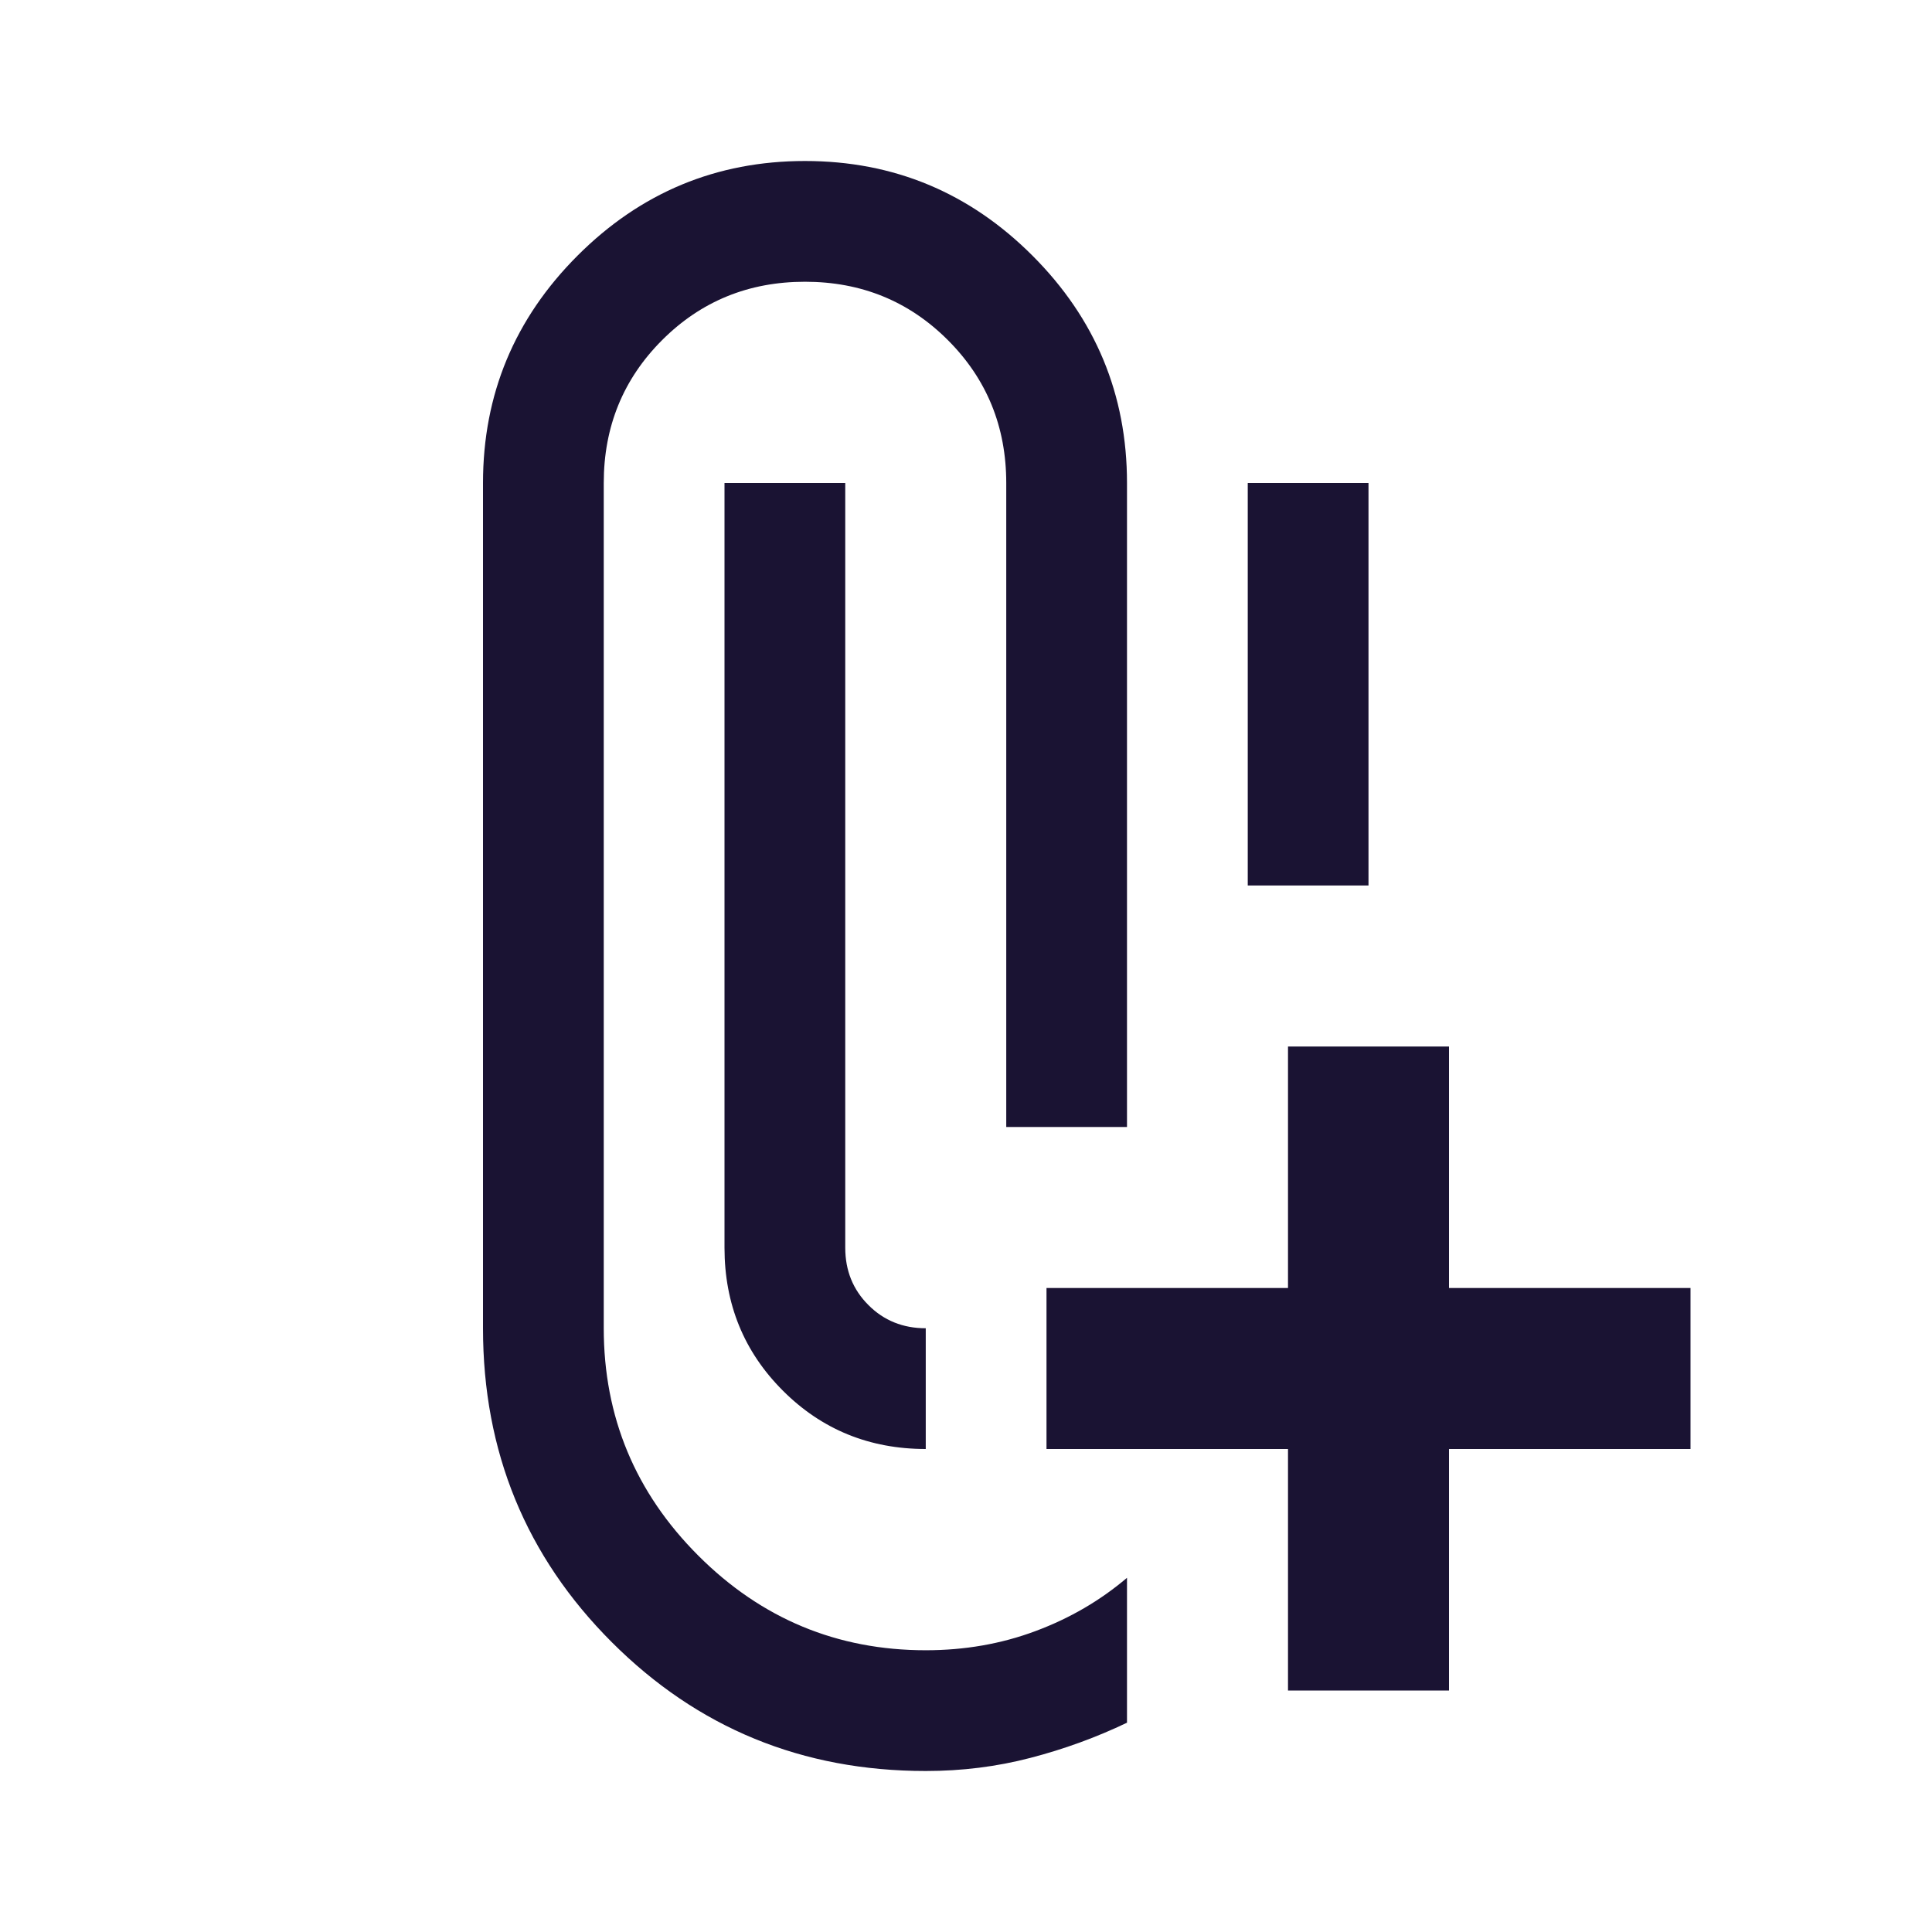
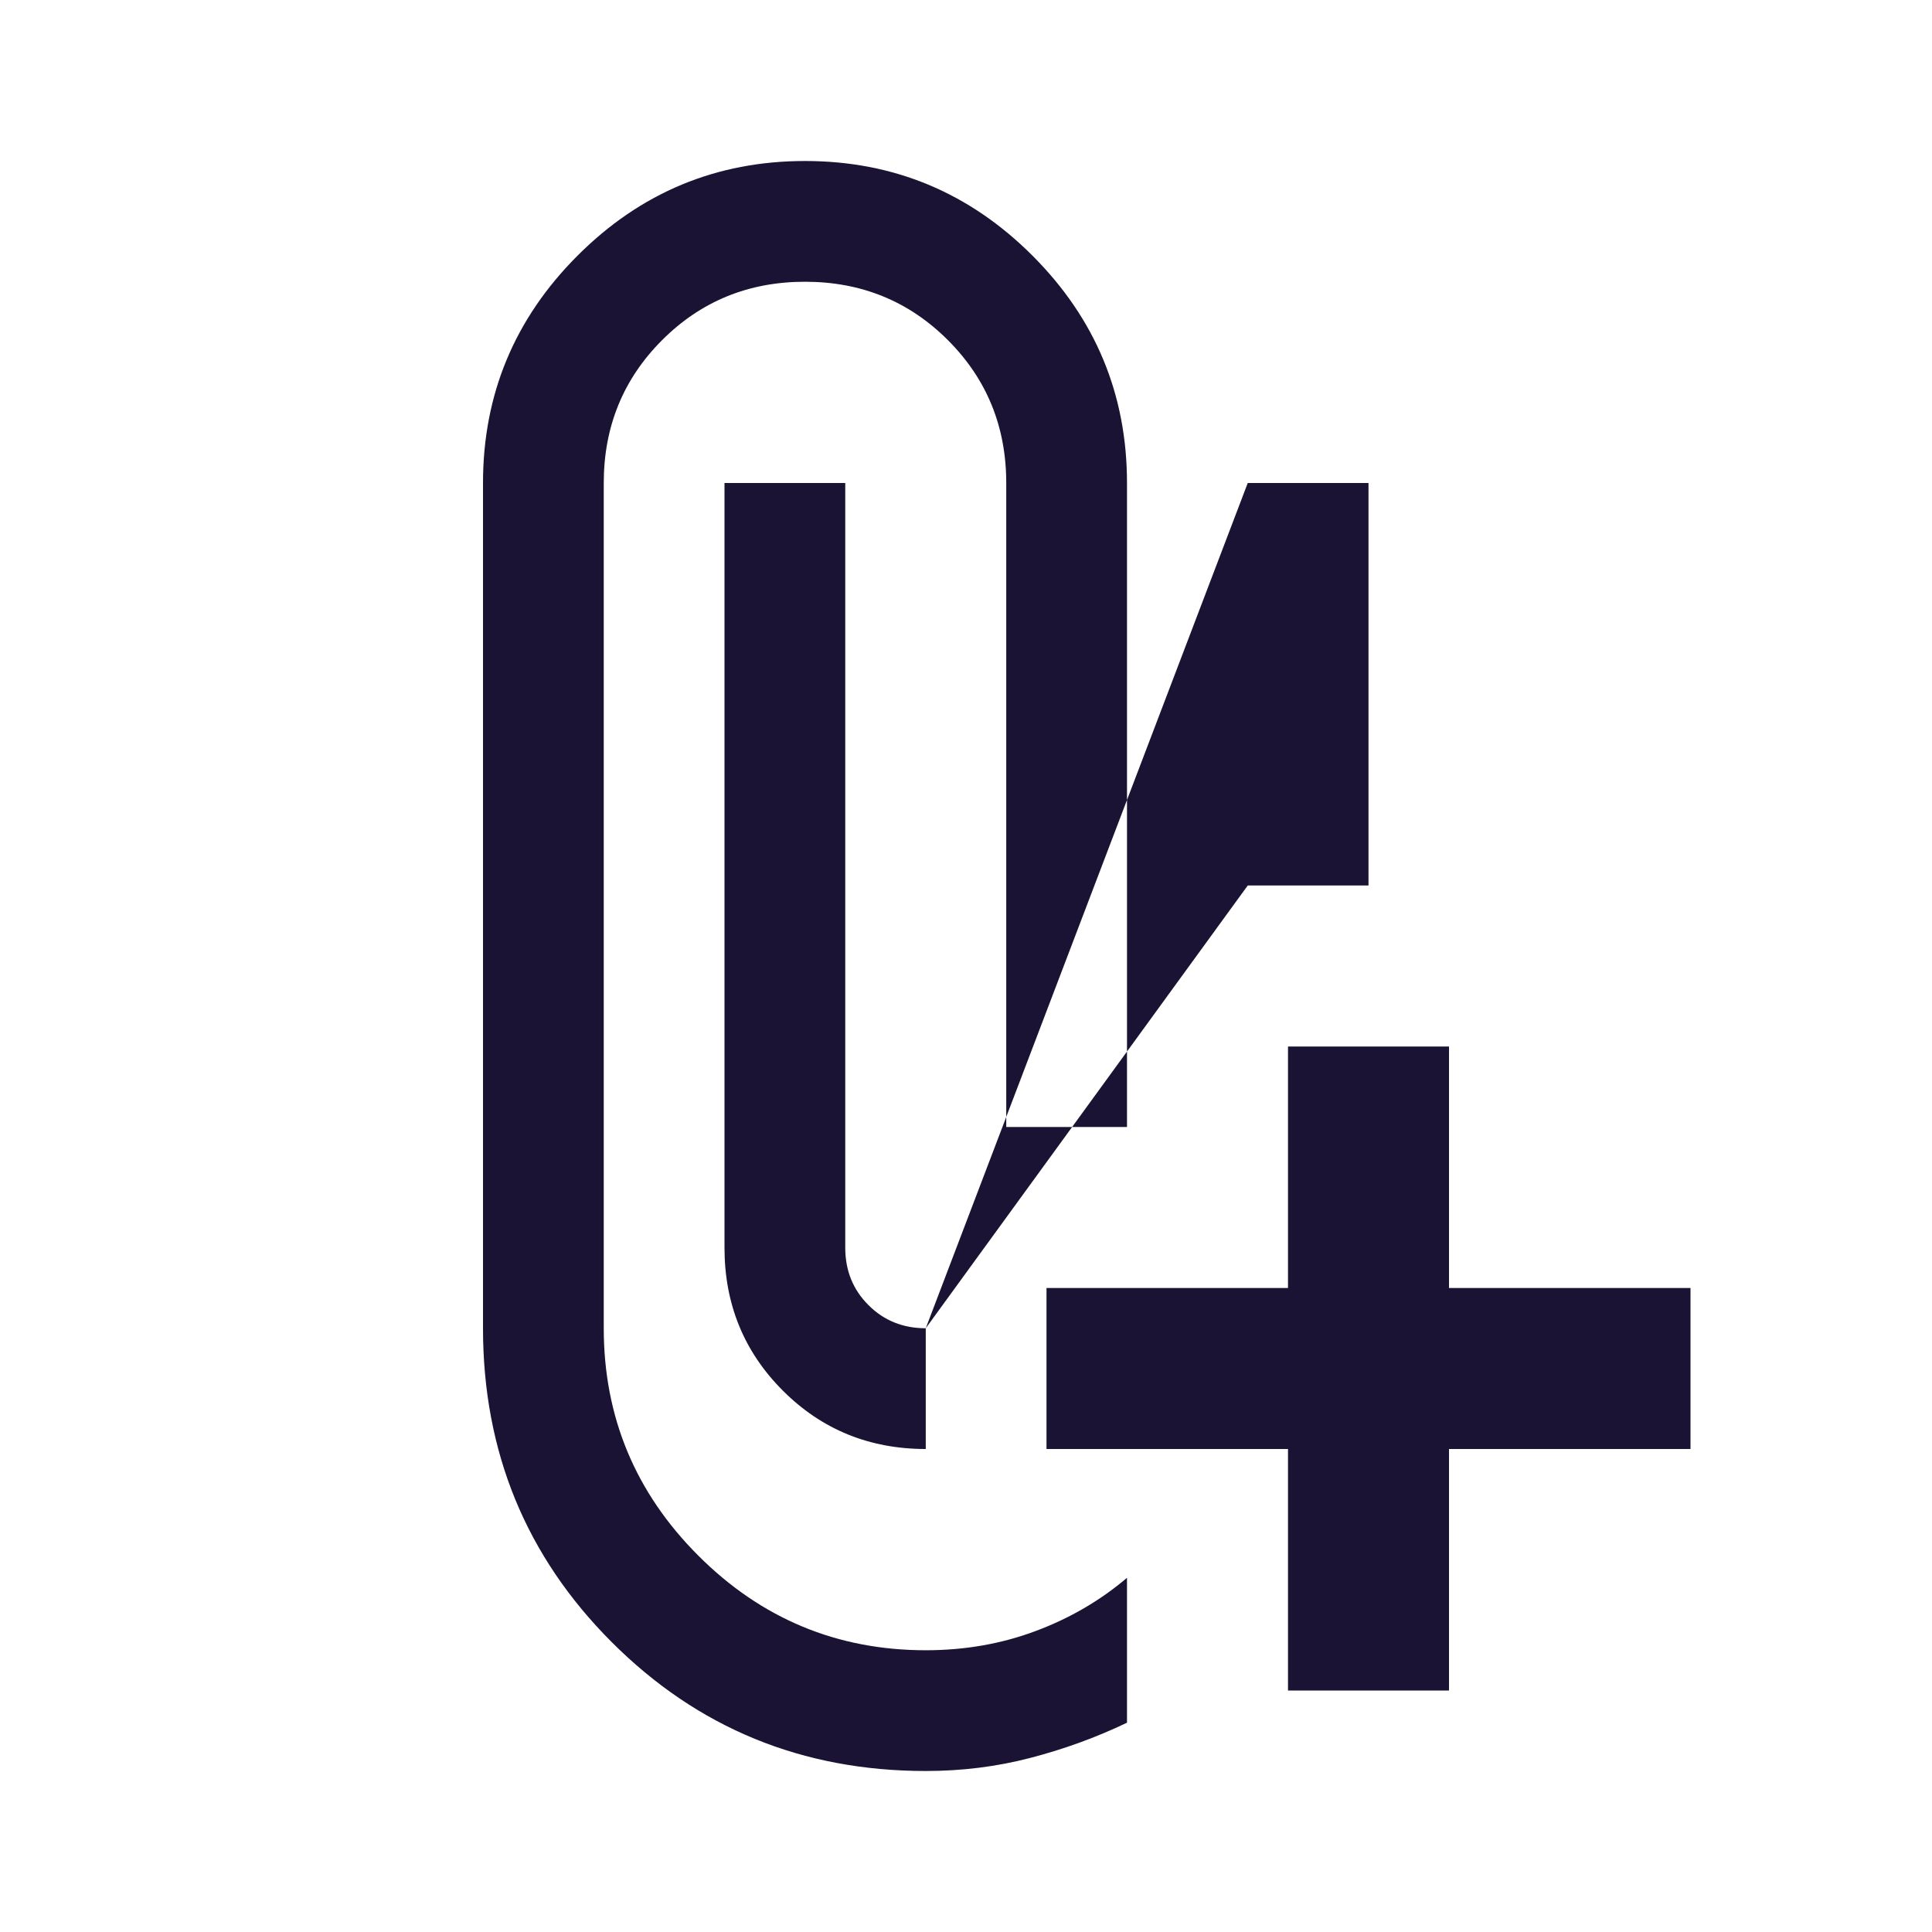
<svg xmlns="http://www.w3.org/2000/svg" width="24px" height="24px" viewBox="0 0 24 24" version="1.1">
  <title>material-symbols:attach-file-add</title>
  <g id="Sezione-Jobs" stroke="none" stroke-width="1" fill="none" fill-rule="evenodd">
    <g id="www.conio.com/jobs/candidate" transform="translate(-267, -695)">
      <g id="Group-16" transform="translate(192, 684)">
        <g id="material-symbols:attach-file-add" transform="translate(75, 11)">
-           <rect id="ViewBox" x="0" y="0" width="24" height="24" />
-           <path d="M11.5,22 C9.967,22 8.667,21.467 7.6,20.4 C6.533,19.333 6,18.033 6,16.5 L6,6 C6,4.9 6.392,3.958 7.175,3.175 C7.958,2.392 8.9,2 10,2 C11.1,2 12.042,2.392 12.825,3.175 C13.608,3.958 14,4.9 14,6 L14,14 L12.5,14 L12.5,6 C12.5,5.3 12.258,4.708 11.775,4.225 C11.292,3.742 10.7,3.5 10,3.5 C9.3,3.5 8.708,3.742 8.225,4.225 C7.742,4.708 7.5,5.3 7.5,6 L7.5,16.5 C7.5,17.6 7.892,18.542 8.675,19.325 C9.458,20.108 10.4,20.5 11.5,20.5 C11.983,20.5 12.438,20.421 12.863,20.262 C13.288,20.104 13.667,19.883 14,19.6 L14,21.4 C13.617,21.583 13.217,21.729 12.8,21.837 C12.383,21.946 11.95,22 11.5,22 L11.5,22 Z M16,21 L16,18 L13,18 L13,16 L16,16 L16,13 L18,13 L18,16 L21,16 L21,18 L18,18 L18,21 L16,21 Z M11.5,16.5 L11.5,18 C10.8,18 10.208,17.758 9.725,17.275 C9.242,16.792 9,16.2 9,15.5 L9,6 L10.5,6 L10.5,15.5 C10.5,15.783 10.596,16.021 10.788,16.212 C10.979,16.404 11.217,16.5 11.5,16.5 Z M15.5,11 L15.5,6 L17,6 L17,11 L15.5,11 Z" id="Shape" fill="#1A1333" />
+           <path d="M11.5,22 C9.967,22 8.667,21.467 7.6,20.4 C6.533,19.333 6,18.033 6,16.5 L6,6 C6,4.9 6.392,3.958 7.175,3.175 C7.958,2.392 8.9,2 10,2 C11.1,2 12.042,2.392 12.825,3.175 C13.608,3.958 14,4.9 14,6 L14,14 L12.5,14 L12.5,6 C12.5,5.3 12.258,4.708 11.775,4.225 C11.292,3.742 10.7,3.5 10,3.5 C9.3,3.5 8.708,3.742 8.225,4.225 C7.742,4.708 7.5,5.3 7.5,6 L7.5,16.5 C7.5,17.6 7.892,18.542 8.675,19.325 C9.458,20.108 10.4,20.5 11.5,20.5 C11.983,20.5 12.438,20.421 12.863,20.262 C13.288,20.104 13.667,19.883 14,19.6 L14,21.4 C13.617,21.583 13.217,21.729 12.8,21.837 C12.383,21.946 11.95,22 11.5,22 L11.5,22 Z M16,21 L16,18 L13,18 L13,16 L16,16 L16,13 L18,13 L18,16 L21,16 L21,18 L18,18 L18,21 L16,21 Z M11.5,16.5 L11.5,18 C10.8,18 10.208,17.758 9.725,17.275 C9.242,16.792 9,16.2 9,15.5 L9,6 L10.5,6 L10.5,15.5 C10.5,15.783 10.596,16.021 10.788,16.212 C10.979,16.404 11.217,16.5 11.5,16.5 Z L15.5,6 L17,6 L17,11 L15.5,11 Z" id="Shape" fill="#1A1333" />
        </g>
      </g>
    </g>
  </g>
</svg>